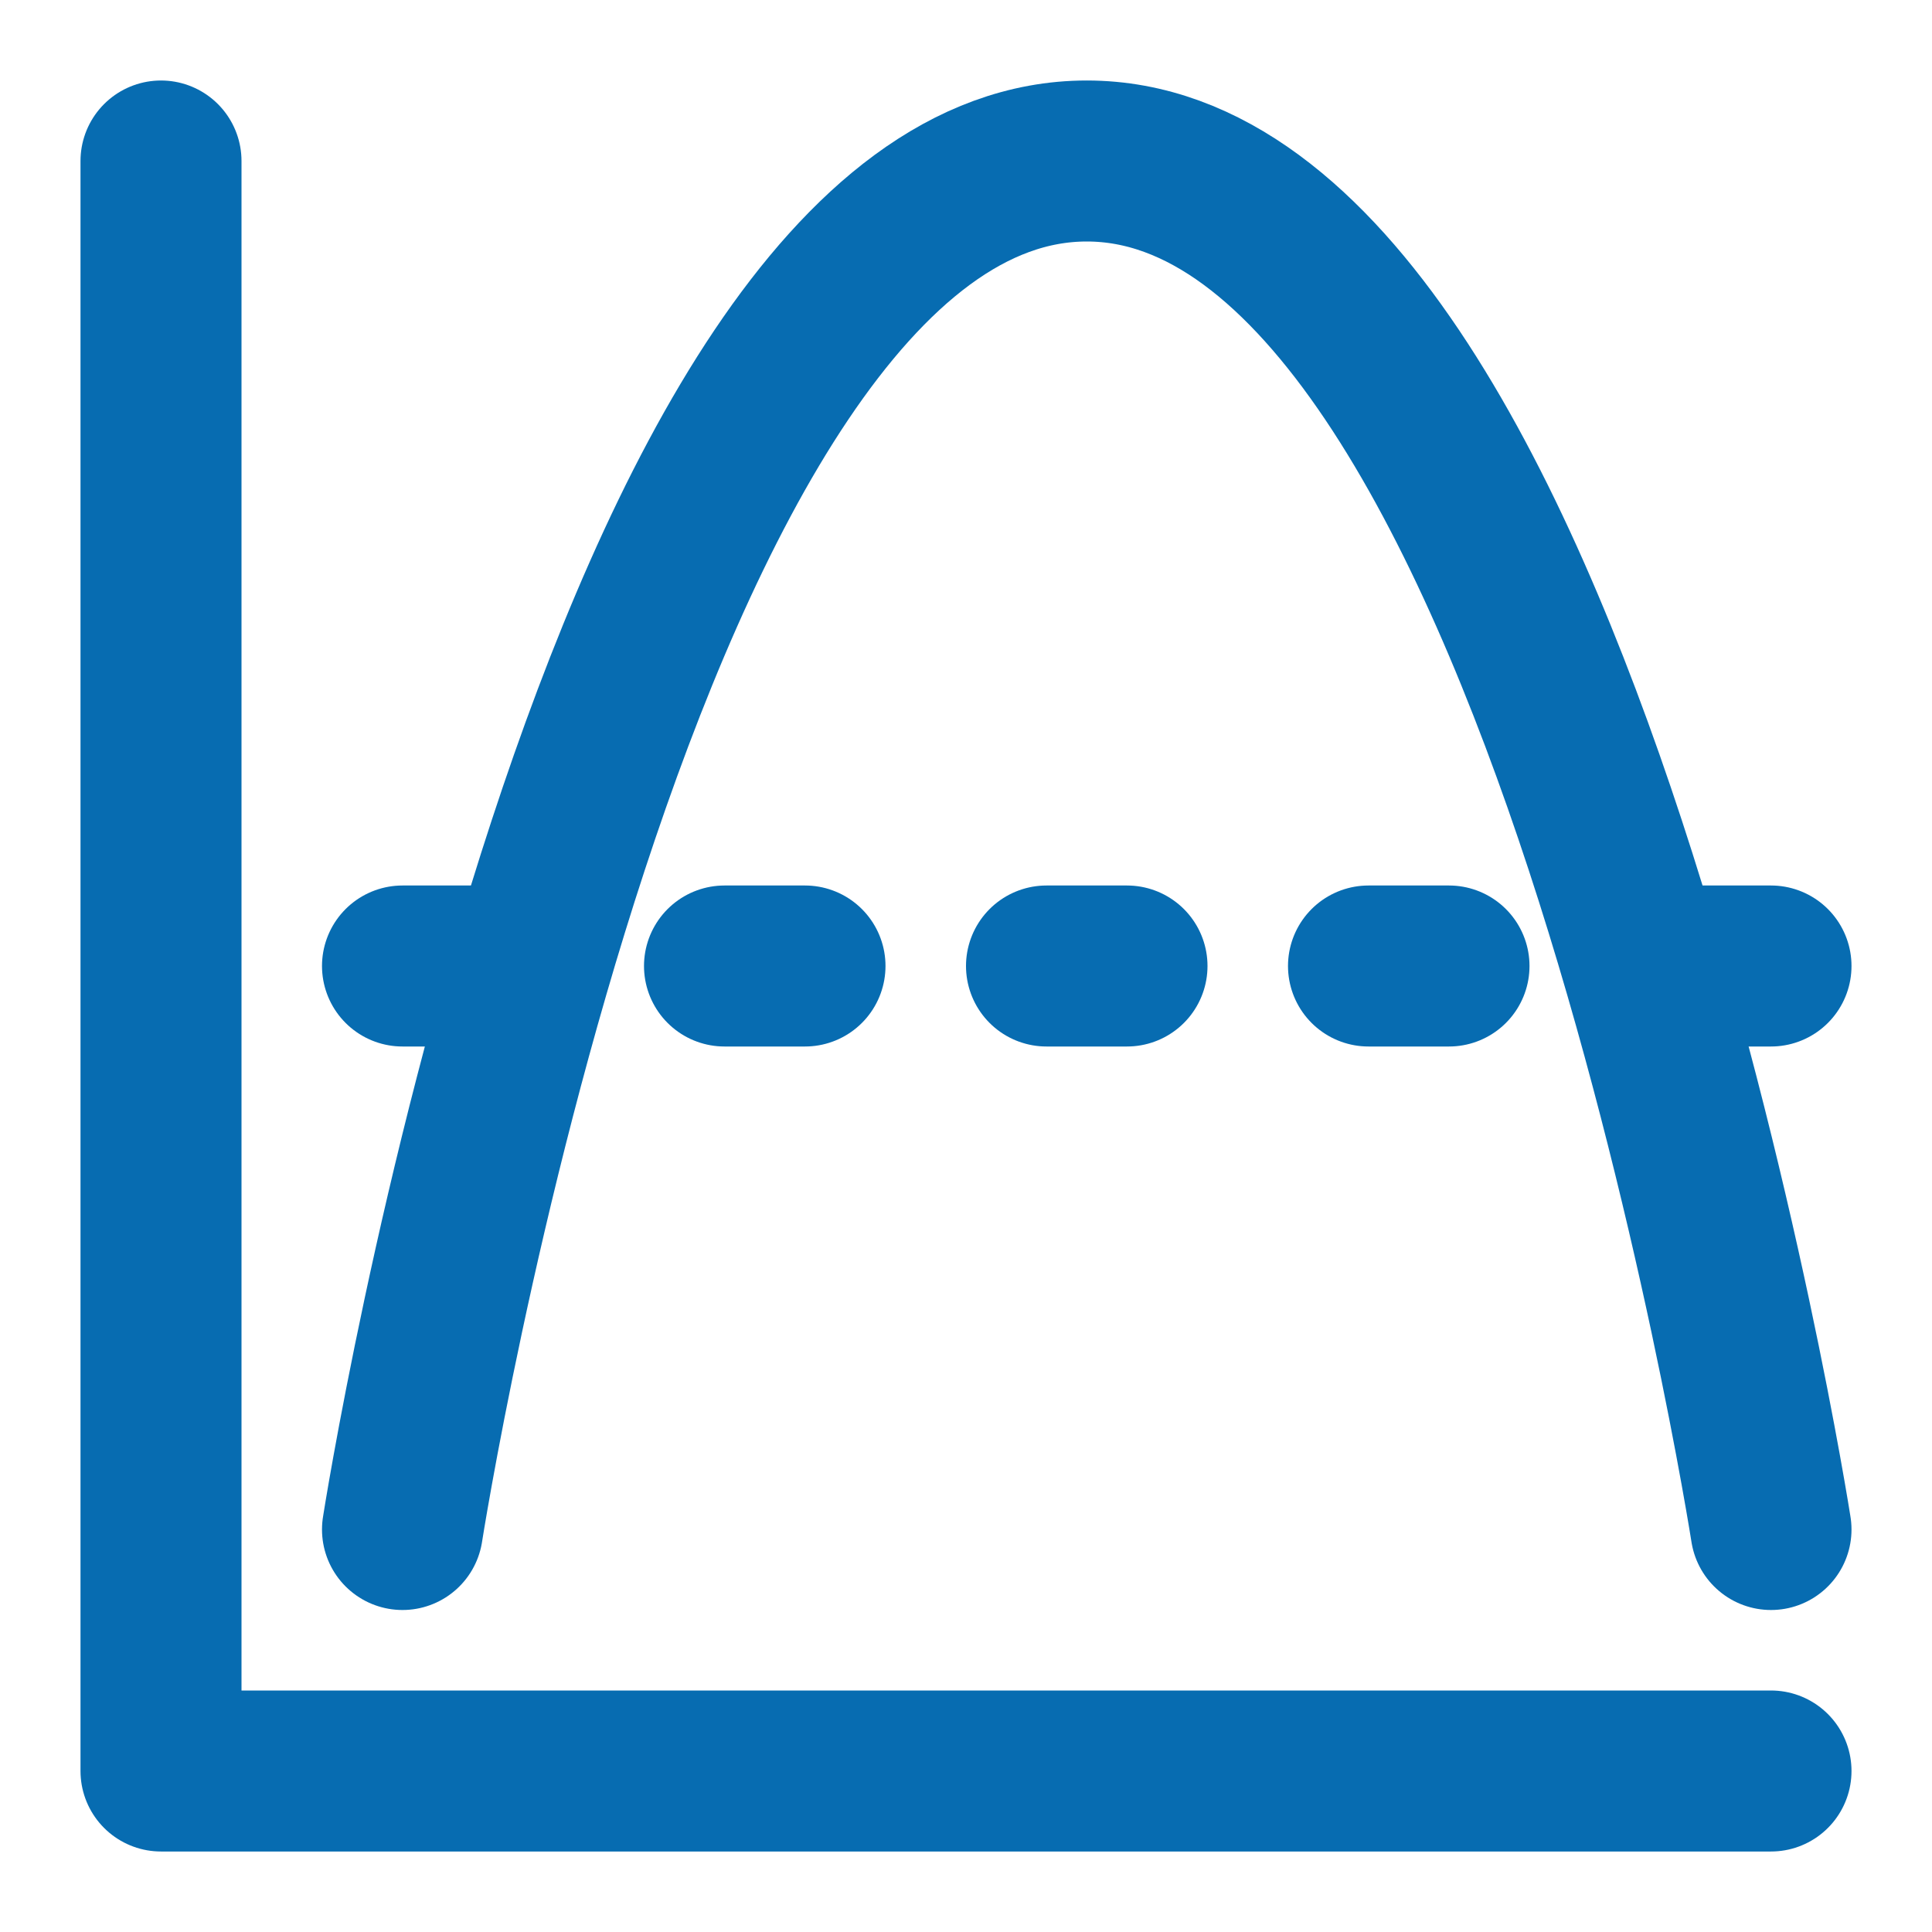
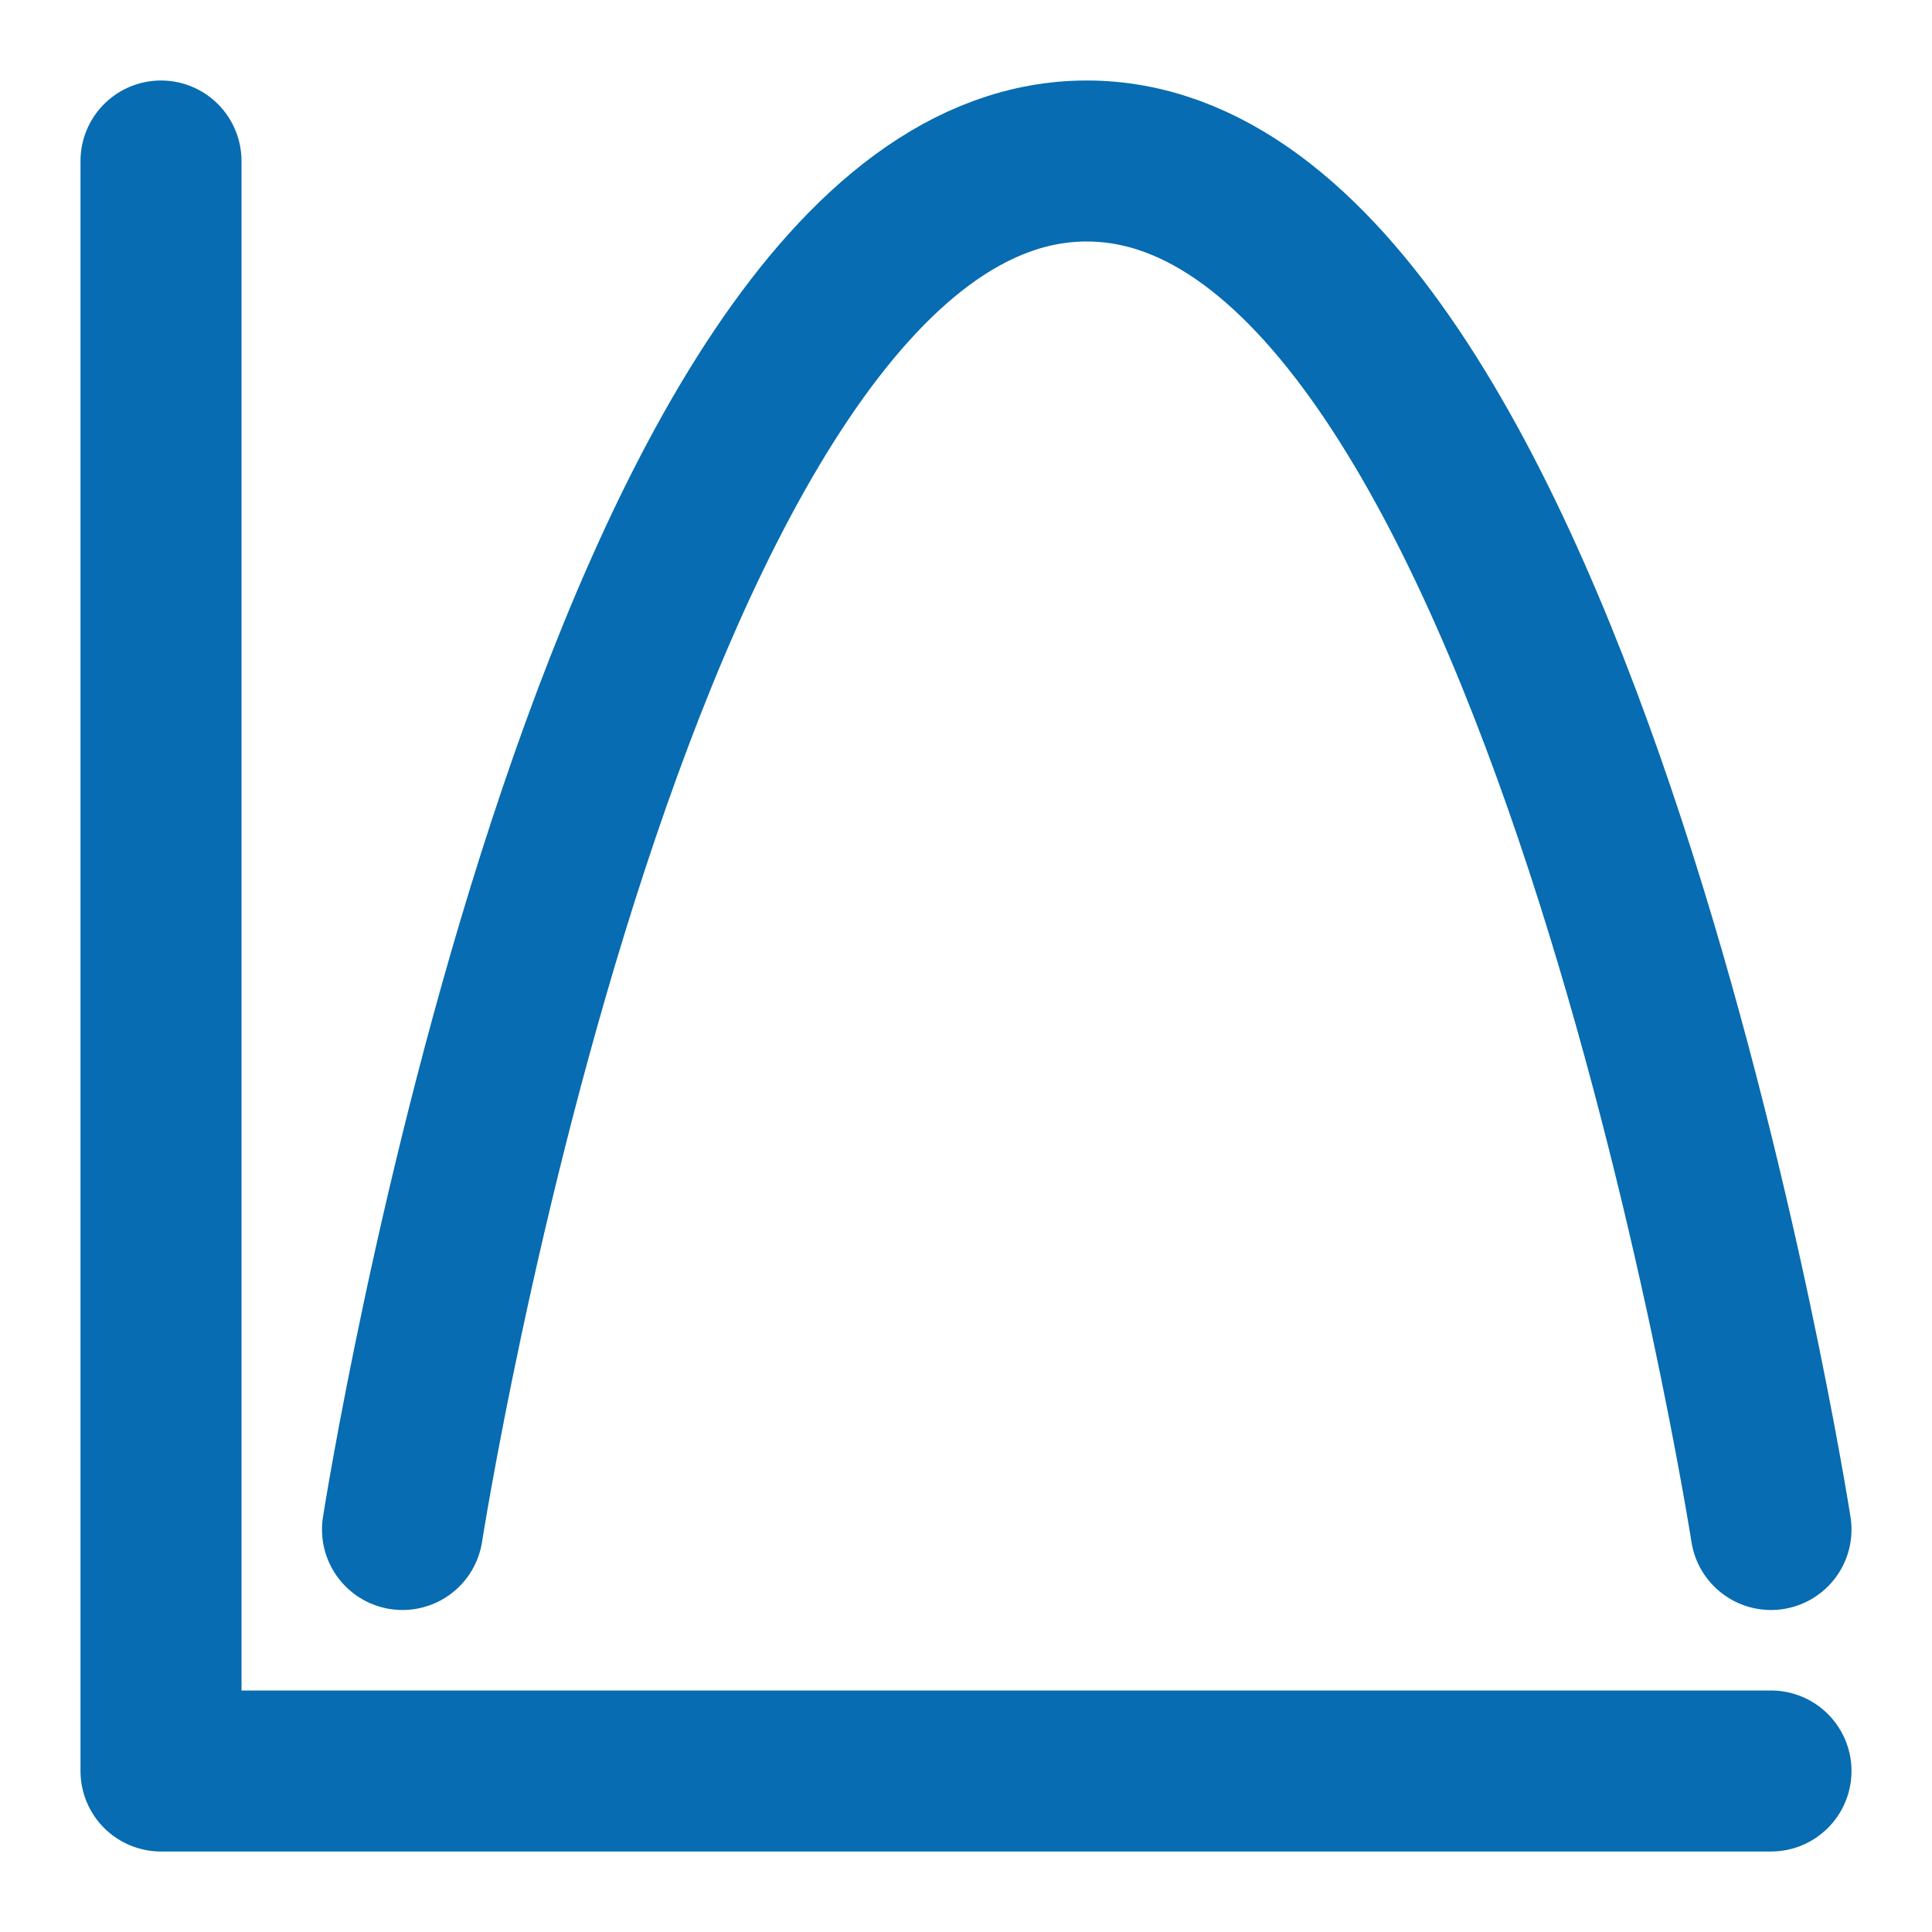
<svg xmlns="http://www.w3.org/2000/svg" width="48" height="48" viewBox="0 0 48 48" fill="none">
  <path d="M4 4V44H44" stroke="#076cb1" stroke-width="4" stroke-linecap="round" stroke-linejoin="round" />
  <path d="M10 38C10 38 15.312 4 27 4C38.688 4 44 38 44 38" stroke="#076cb1" stroke-width="4" stroke-linecap="round" stroke-linejoin="round" />
-   <path d="M10 24L44 24" stroke="#076cb1" stroke-width="4" stroke-linecap="round" stroke-linejoin="round" stroke-dasharray="2 6" />
</svg>